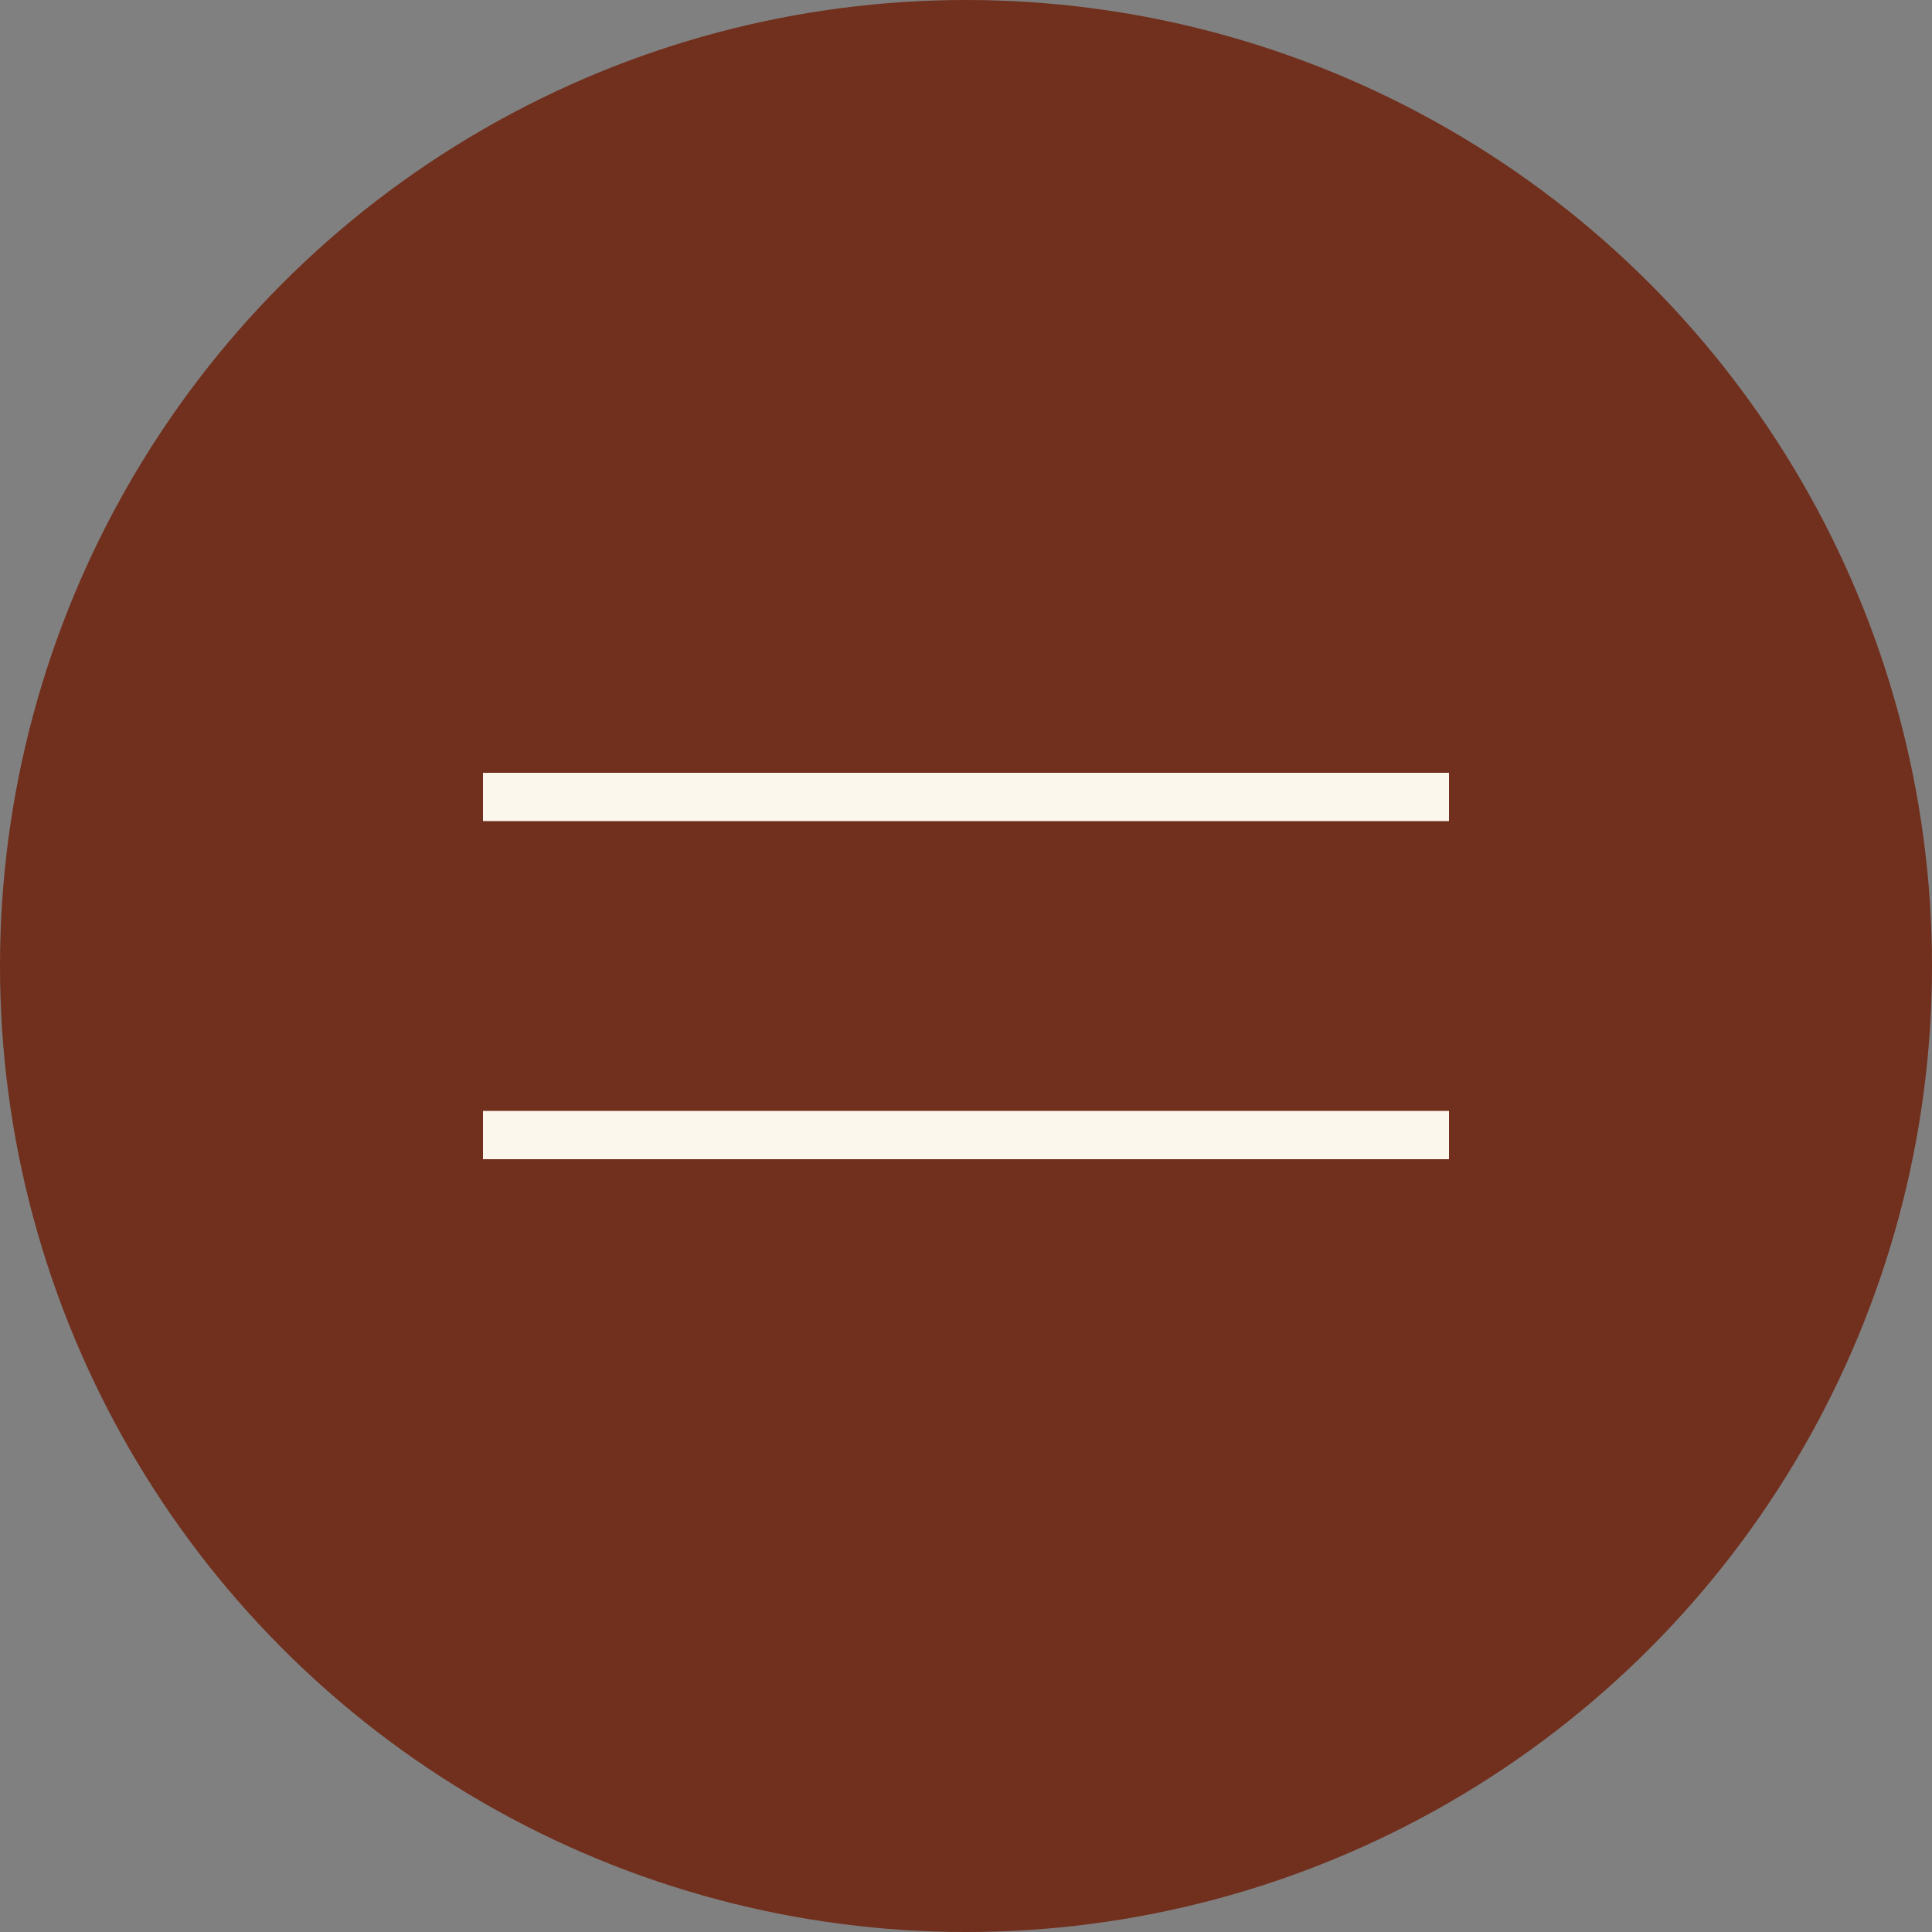
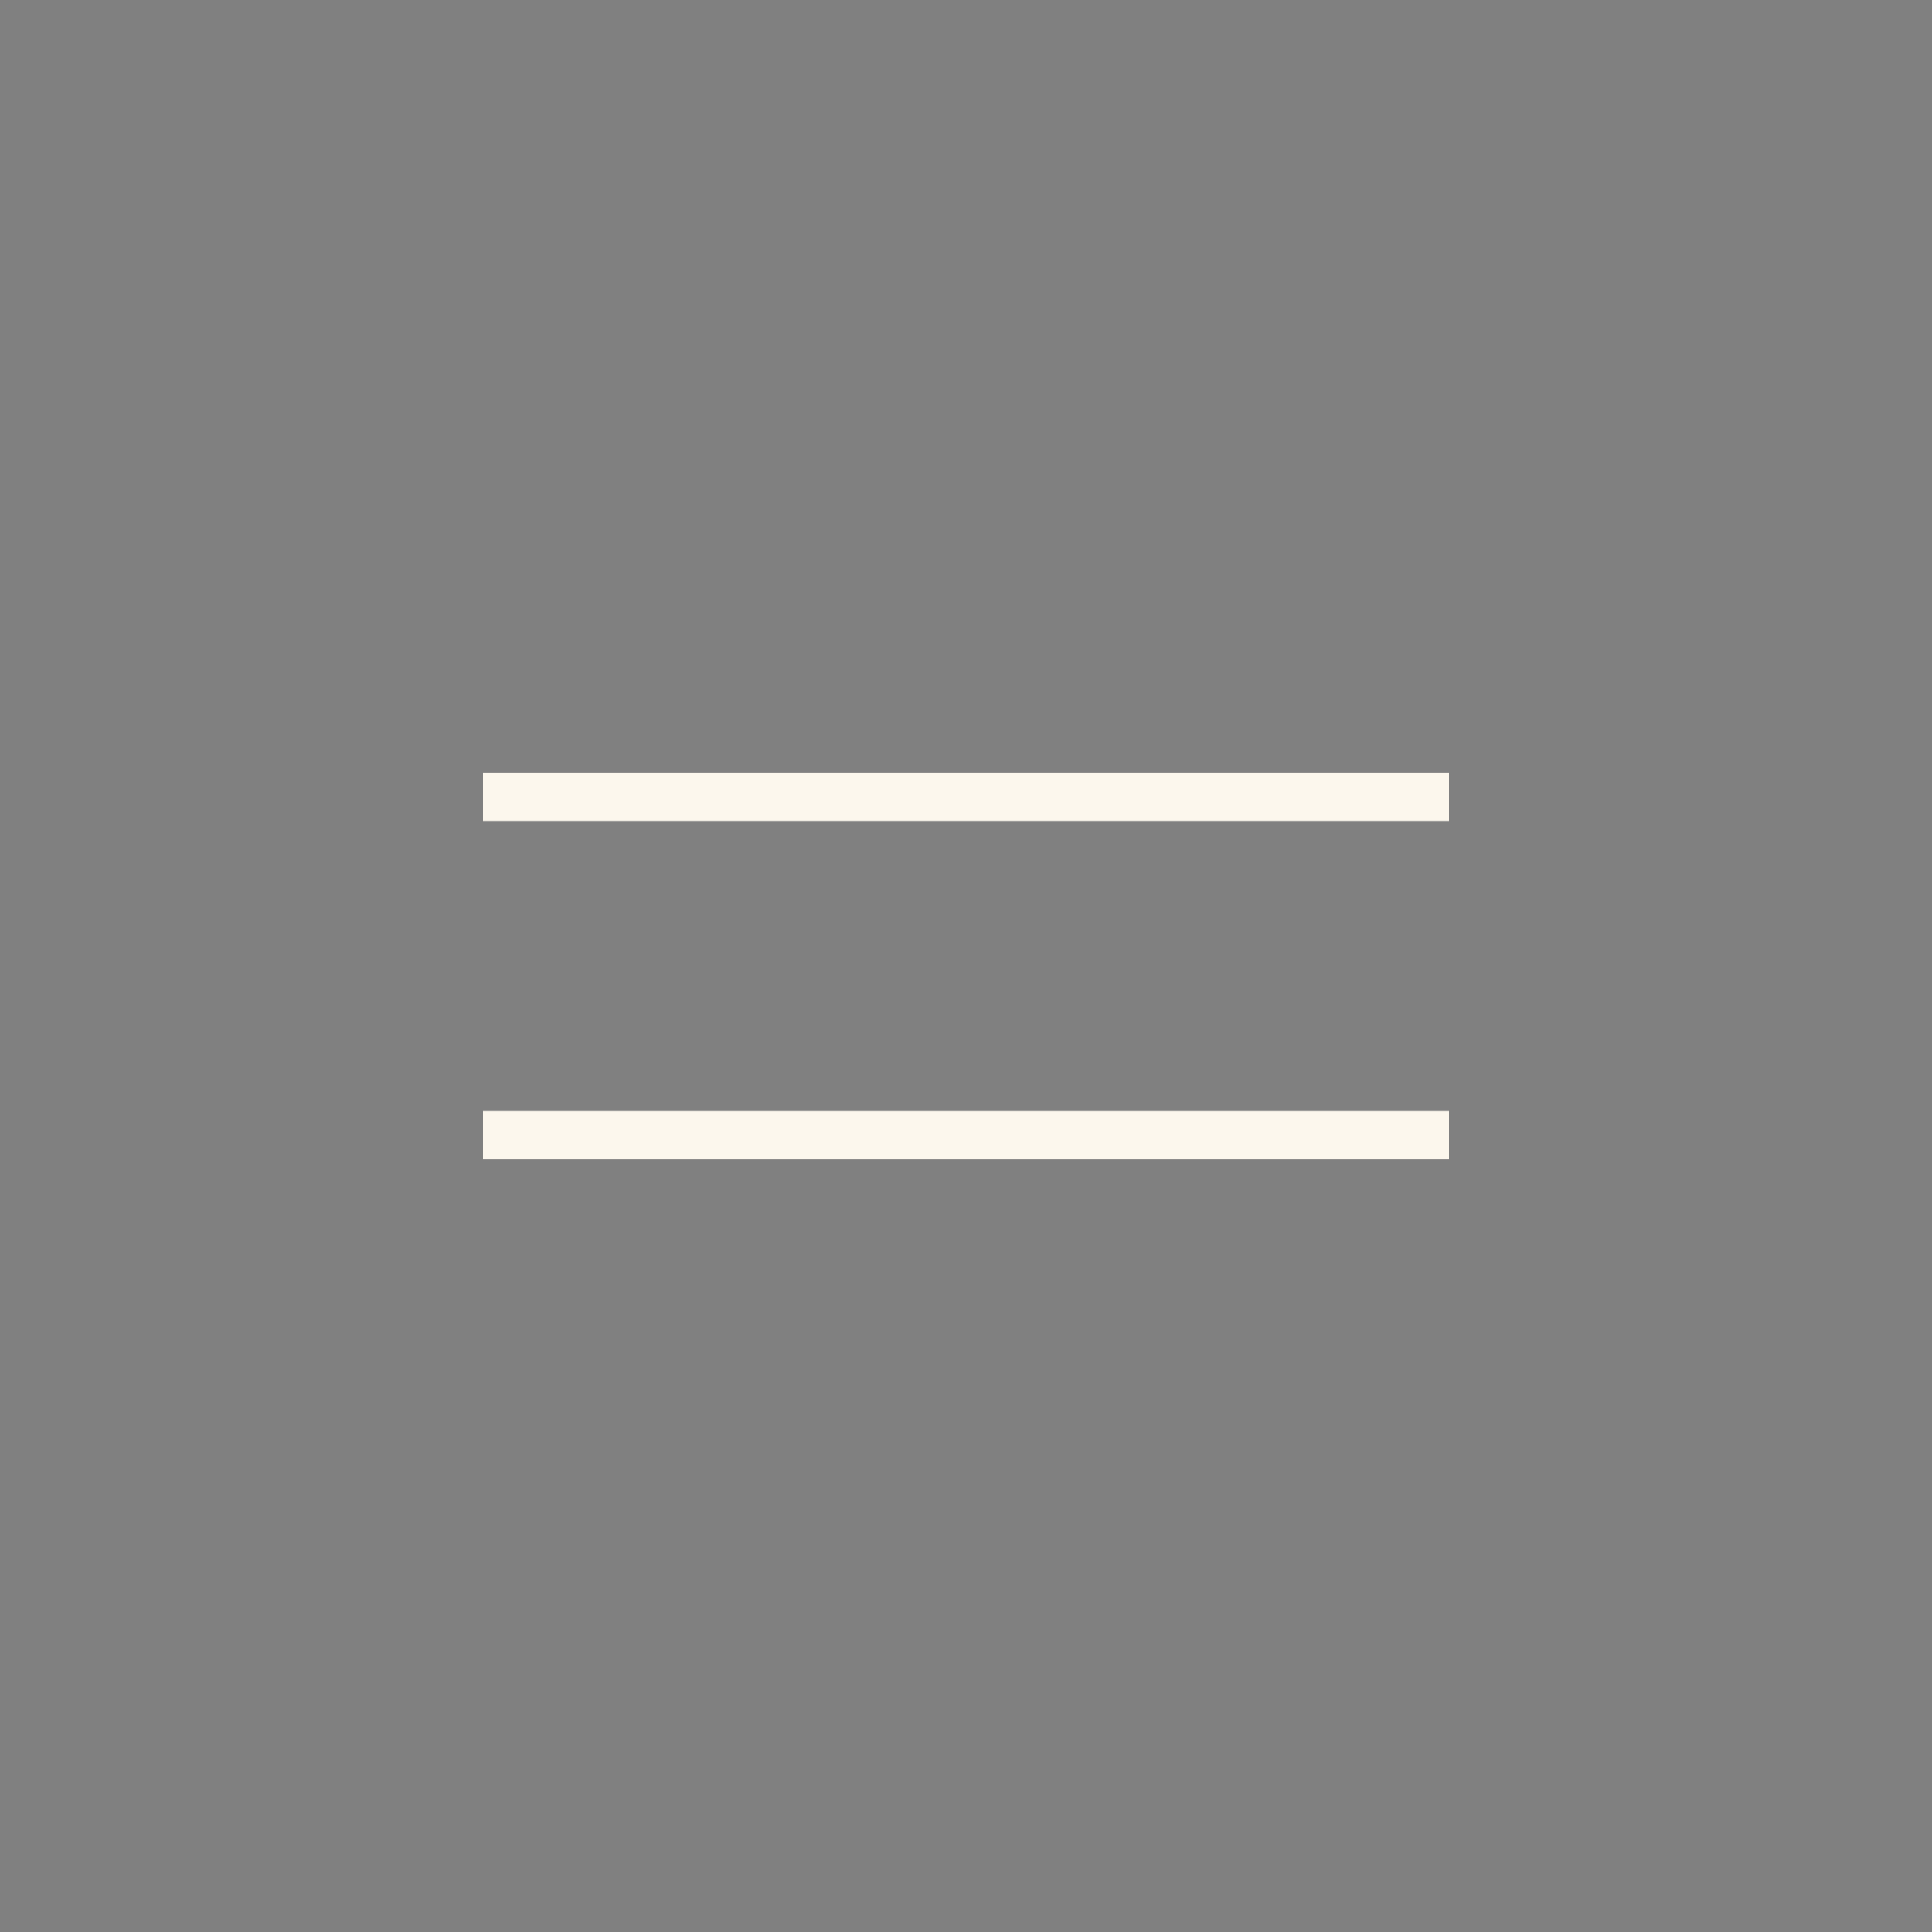
<svg xmlns="http://www.w3.org/2000/svg" width="40" height="40" viewBox="0 0 40 40" fill="none">
  <rect x="0" y="0" width="40" height="40" fill="#808080" stroke="none" />
-   <circle cx="20" cy="20" r="20" fill="#712F1D" />
  <rect x="10" y="16" width="20" height="1" fill="#FCF7ED" />
  <rect x="10" y="23" width="20" height="1" fill="#FCF7ED" />
</svg>